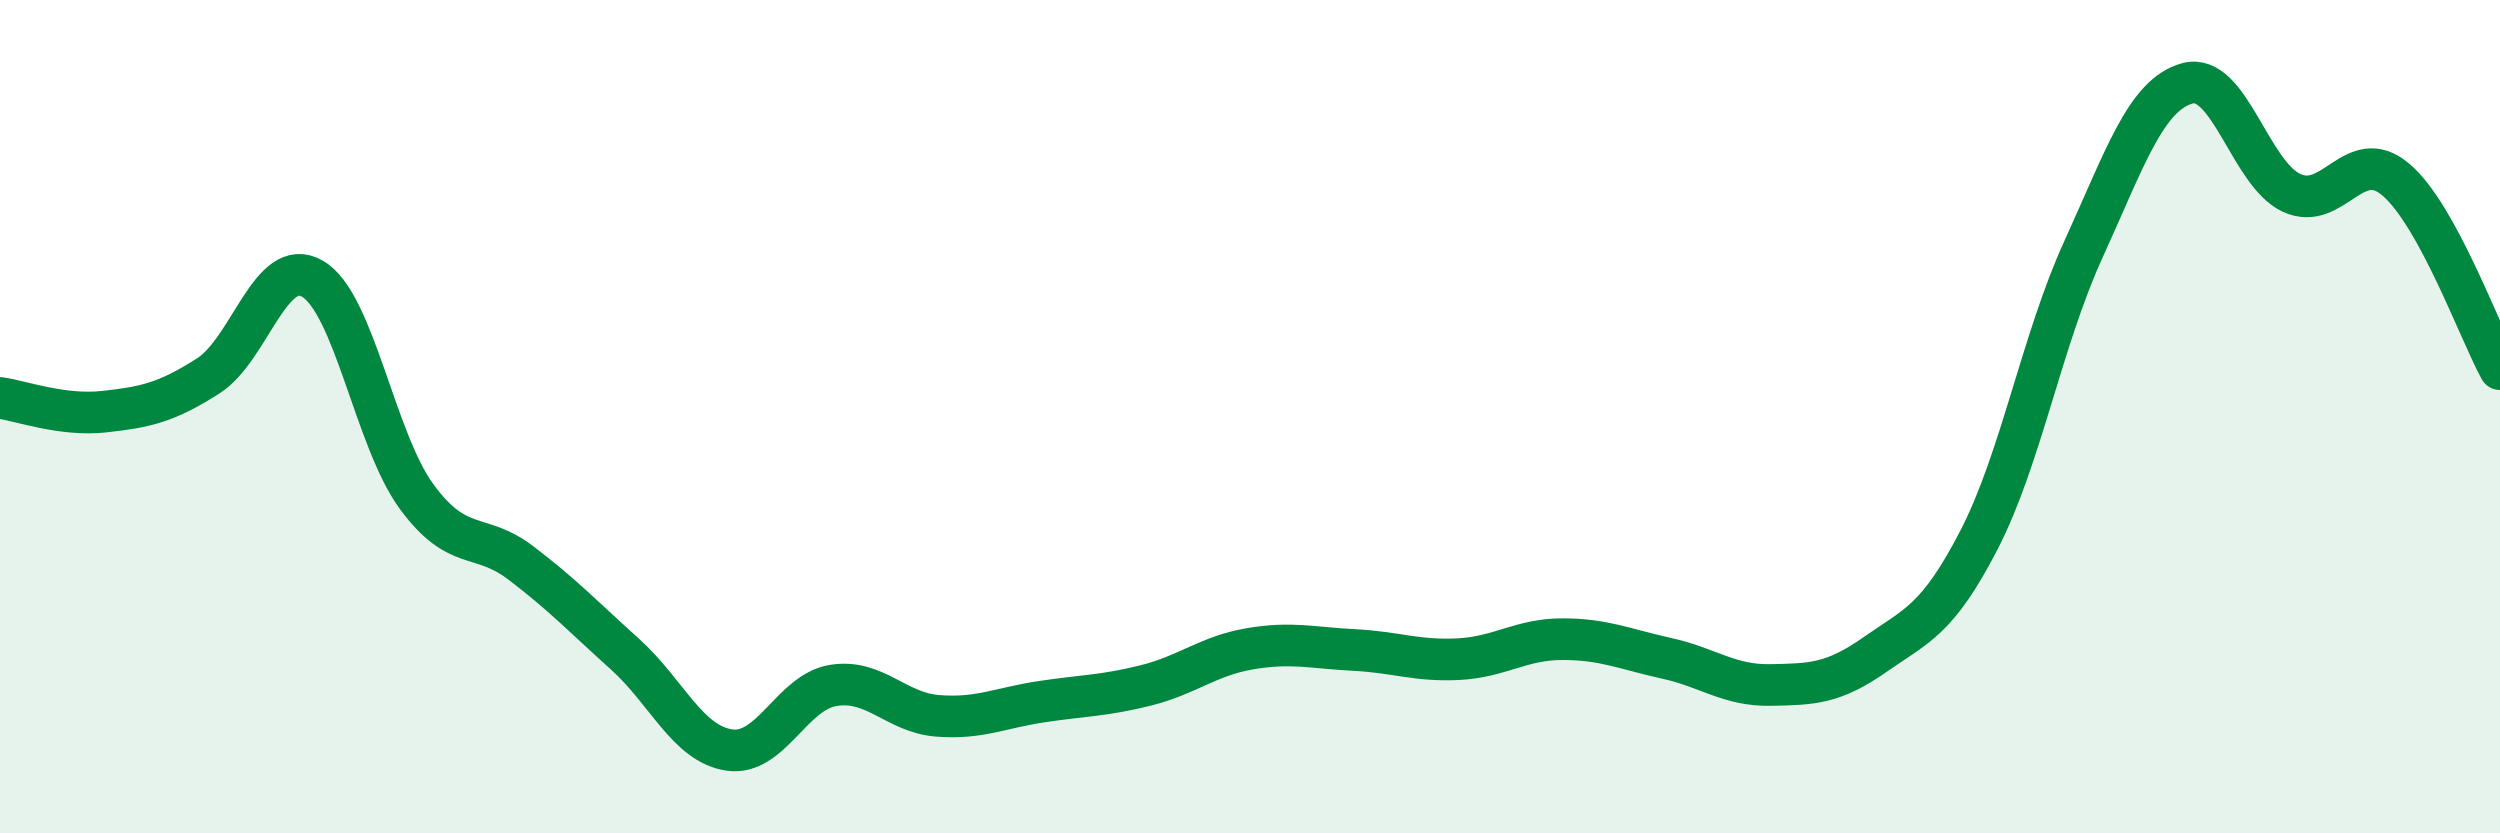
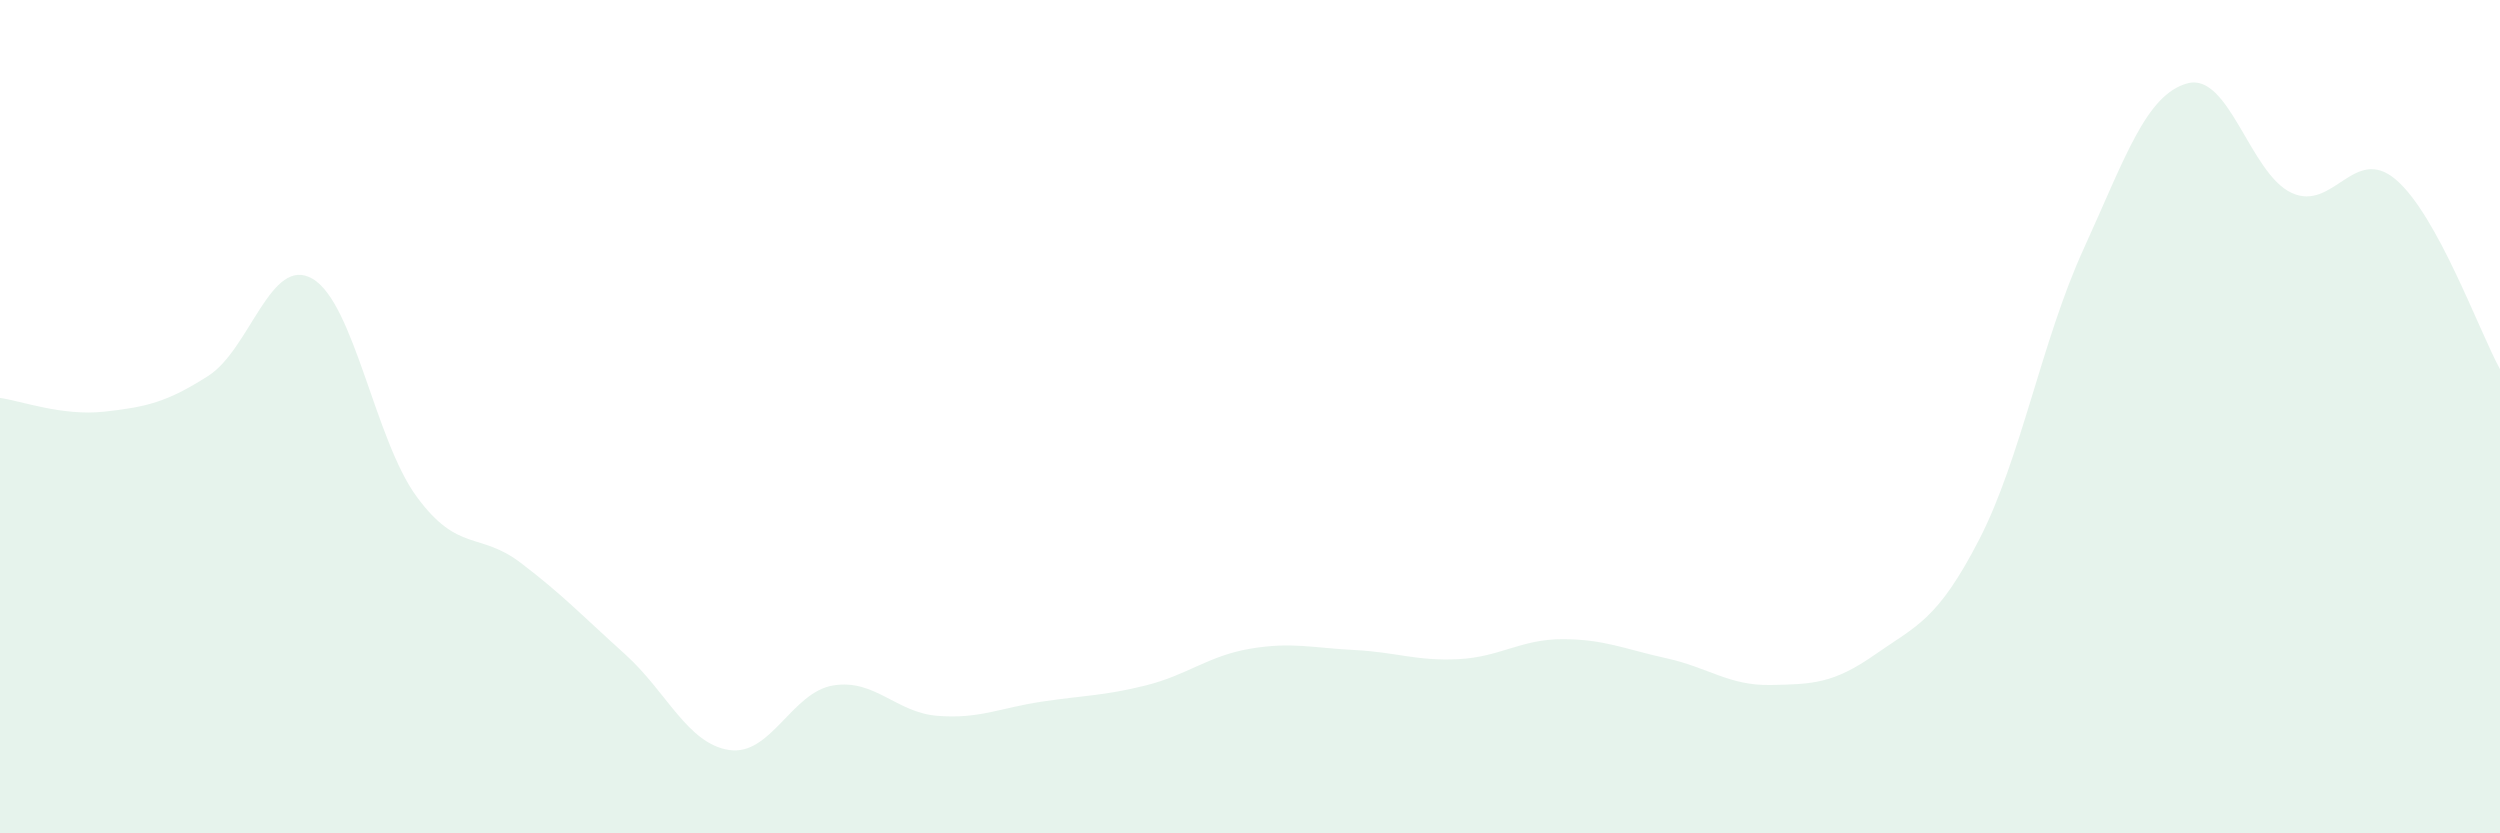
<svg xmlns="http://www.w3.org/2000/svg" width="60" height="20" viewBox="0 0 60 20">
  <path d="M 0,9.55 C 0.5,9.62 1.5,9.99 2.5,9.88 C 3.5,9.77 4,9.66 5,9.02 C 6,8.38 6.5,6.11 7.5,6.69 C 8.5,7.27 9,10.56 10,11.92 C 11,13.28 11.5,12.75 12.5,13.51 C 13.5,14.27 14,14.8 15,15.7 C 16,16.6 16.5,17.85 17.5,18 C 18.5,18.15 19,16.61 20,16.45 C 21,16.29 21.5,17.1 22.5,17.18 C 23.5,17.26 24,16.99 25,16.84 C 26,16.69 26.5,16.7 27.5,16.45 C 28.5,16.2 29,15.74 30,15.57 C 31,15.4 31.5,15.55 32.5,15.6 C 33.5,15.65 34,15.87 35,15.82 C 36,15.77 36.5,15.34 37.5,15.34 C 38.5,15.34 39,15.58 40,15.8 C 41,16.02 41.5,16.46 42.5,16.44 C 43.5,16.42 44,16.41 45,15.71 C 46,15.01 46.5,14.89 47.5,12.95 C 48.5,11.01 49,8.18 50,5.99 C 51,3.8 51.5,2.27 52.5,2 C 53.5,1.73 54,4.17 55,4.63 C 56,5.09 56.5,3.46 57.5,4.31 C 58.5,5.16 59.5,7.95 60,8.86L60 20L0 20Z" fill="#008740" opacity="0.1" stroke-linecap="round" stroke-linejoin="round" />
-   <path d="M 0,9.55 C 0.5,9.62 1.5,9.99 2.5,9.88 C 3.5,9.77 4,9.66 5,9.02 C 6,8.38 6.5,6.11 7.5,6.69 C 8.5,7.27 9,10.56 10,11.92 C 11,13.28 11.5,12.75 12.5,13.51 C 13.5,14.27 14,14.8 15,15.7 C 16,16.6 16.5,17.85 17.5,18 C 18.5,18.15 19,16.61 20,16.45 C 21,16.29 21.5,17.1 22.5,17.18 C 23.5,17.26 24,16.99 25,16.84 C 26,16.69 26.5,16.7 27.5,16.45 C 28.5,16.2 29,15.74 30,15.57 C 31,15.4 31.5,15.55 32.5,15.6 C 33.5,15.65 34,15.87 35,15.82 C 36,15.77 36.5,15.34 37.5,15.34 C 38.5,15.34 39,15.58 40,15.8 C 41,16.02 41.5,16.46 42.5,16.44 C 43.5,16.42 44,16.41 45,15.71 C 46,15.01 46.5,14.89 47.5,12.95 C 48.5,11.01 49,8.18 50,5.99 C 51,3.8 51.5,2.27 52.5,2 C 53.5,1.73 54,4.17 55,4.63 C 56,5.09 56.5,3.46 57.5,4.31 C 58.5,5.16 59.5,7.95 60,8.86" stroke="#008740" stroke-width="1" fill="none" stroke-linecap="round" stroke-linejoin="round" />
</svg>